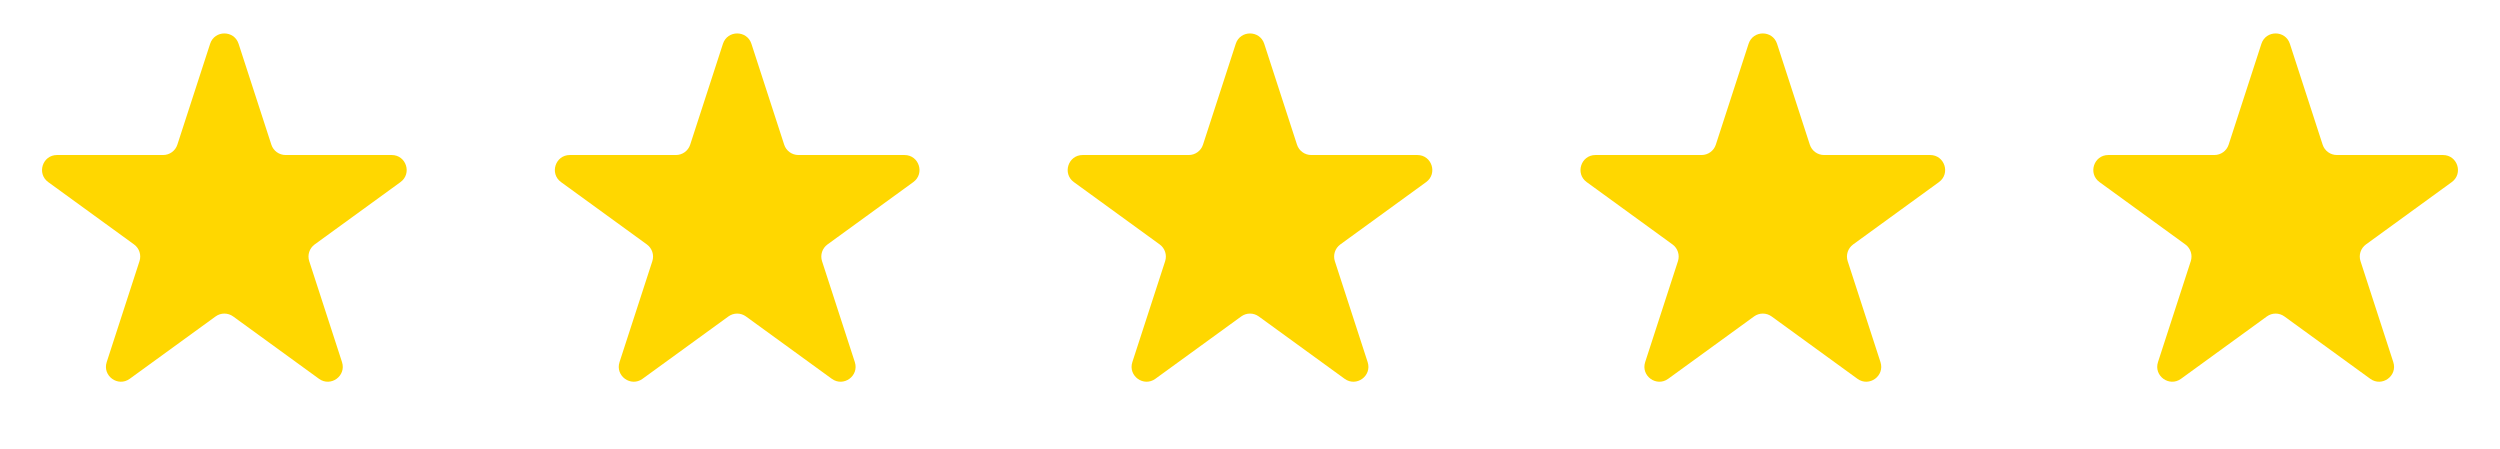
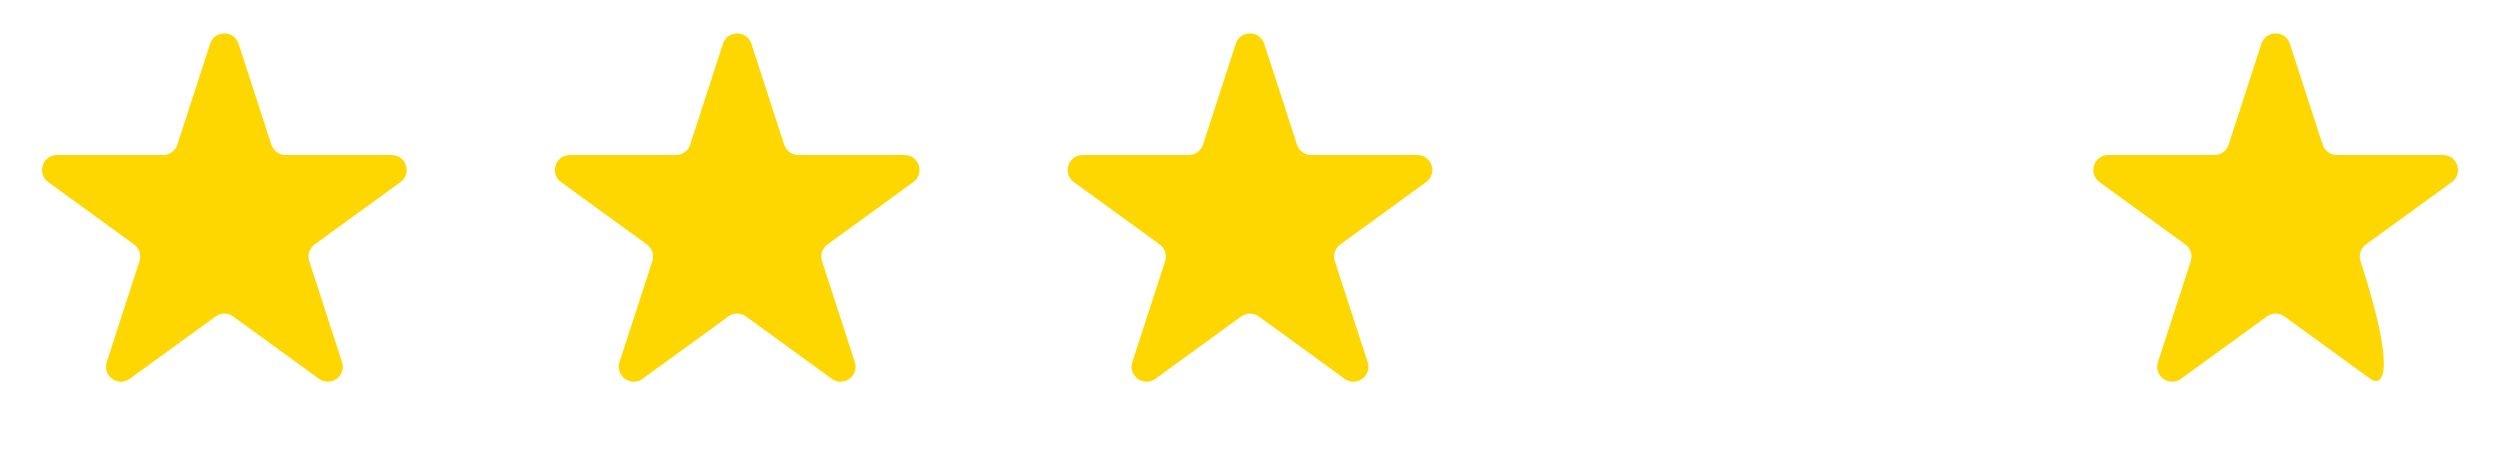
<svg xmlns="http://www.w3.org/2000/svg" width="117" height="21" viewBox="0 0 117 21" fill="none">
  <path d="M9.834 2.049C10.044 1.404 10.956 1.404 11.166 2.049L12.7 6.772C12.794 7.06 13.063 7.255 13.366 7.255H18.332C19.01 7.255 19.292 8.123 18.743 8.522L14.726 11.44C14.48 11.619 14.378 11.935 14.472 12.223L16.006 16.946C16.216 17.591 15.477 18.127 14.929 17.728L10.912 14.81C10.666 14.631 10.334 14.631 10.089 14.81L6.071 17.728C5.523 18.127 4.784 17.591 4.994 16.946L6.528 12.223C6.622 11.935 6.52 11.619 6.274 11.44L2.257 8.522C1.708 8.123 1.99 7.255 2.668 7.255H7.634C7.937 7.255 8.206 7.06 8.3 6.772L9.834 2.049Z" fill="#FFD700" />
  <path d="M33.834 2.049C34.044 1.404 34.956 1.404 35.166 2.049L36.7 6.772C36.794 7.06 37.063 7.255 37.366 7.255H42.332C43.01 7.255 43.292 8.123 42.743 8.522L38.726 11.44C38.48 11.619 38.378 11.935 38.471 12.223L40.006 16.946C40.216 17.591 39.477 18.127 38.929 17.728L34.911 14.81C34.666 14.631 34.334 14.631 34.089 14.81L30.071 17.728C29.523 18.127 28.784 17.591 28.994 16.946L30.529 12.223C30.622 11.935 30.52 11.619 30.274 11.44L26.257 8.522C25.708 8.123 25.99 7.255 26.668 7.255H31.634C31.937 7.255 32.206 7.06 32.3 6.772L33.834 2.049Z" fill="#FFD700" />
  <path d="M57.834 2.049C58.044 1.404 58.956 1.404 59.166 2.049L60.7 6.772C60.794 7.06 61.063 7.255 61.366 7.255H66.332C67.01 7.255 67.292 8.123 66.743 8.522L62.726 11.44C62.48 11.619 62.378 11.935 62.471 12.223L64.006 16.946C64.216 17.591 63.477 18.127 62.929 17.728L58.911 14.81C58.666 14.631 58.334 14.631 58.089 14.81L54.071 17.728C53.523 18.127 52.784 17.591 52.994 16.946L54.529 12.223C54.622 11.935 54.52 11.619 54.274 11.44L50.257 8.522C49.708 8.123 49.99 7.255 50.668 7.255H55.634C55.937 7.255 56.206 7.06 56.3 6.772L57.834 2.049Z" fill="#FFD700" />
-   <path d="M81.834 2.049C82.044 1.404 82.956 1.404 83.166 2.049L84.7 6.772C84.794 7.06 85.063 7.255 85.366 7.255H90.332C91.01 7.255 91.292 8.123 90.743 8.522L86.726 11.44C86.481 11.619 86.378 11.935 86.472 12.223L88.006 16.946C88.216 17.591 87.477 18.127 86.929 17.728L82.912 14.81C82.666 14.631 82.334 14.631 82.089 14.81L78.071 17.728C77.523 18.127 76.784 17.591 76.994 16.946L78.528 12.223C78.622 11.935 78.519 11.619 78.274 11.44L74.257 8.522C73.708 8.123 73.99 7.255 74.668 7.255H79.634C79.937 7.255 80.206 7.06 80.3 6.772L81.834 2.049Z" fill="#FFD700" />
-   <path d="M105.834 2.049C106.044 1.404 106.956 1.404 107.166 2.049L108.7 6.772C108.794 7.06 109.063 7.255 109.366 7.255H114.332C115.01 7.255 115.292 8.123 114.743 8.522L110.726 11.44C110.48 11.619 110.378 11.935 110.472 12.223L112.006 16.946C112.216 17.591 111.477 18.127 110.929 17.728L106.911 14.81C106.666 14.631 106.334 14.631 106.089 14.81L102.071 17.728C101.523 18.127 100.784 17.591 100.994 16.946L102.528 12.223C102.622 11.935 102.52 11.619 102.274 11.44L98.257 8.522C97.708 8.123 97.99 7.255 98.668 7.255H103.634C103.937 7.255 104.206 7.06 104.3 6.772L105.834 2.049Z" fill="#FFD700" />
+   <path d="M105.834 2.049C106.044 1.404 106.956 1.404 107.166 2.049L108.7 6.772C108.794 7.06 109.063 7.255 109.366 7.255H114.332C115.01 7.255 115.292 8.123 114.743 8.522L110.726 11.44C110.48 11.619 110.378 11.935 110.472 12.223C112.216 17.591 111.477 18.127 110.929 17.728L106.911 14.81C106.666 14.631 106.334 14.631 106.089 14.81L102.071 17.728C101.523 18.127 100.784 17.591 100.994 16.946L102.528 12.223C102.622 11.935 102.52 11.619 102.274 11.44L98.257 8.522C97.708 8.123 97.99 7.255 98.668 7.255H103.634C103.937 7.255 104.206 7.06 104.3 6.772L105.834 2.049Z" fill="#FFD700" />
</svg>